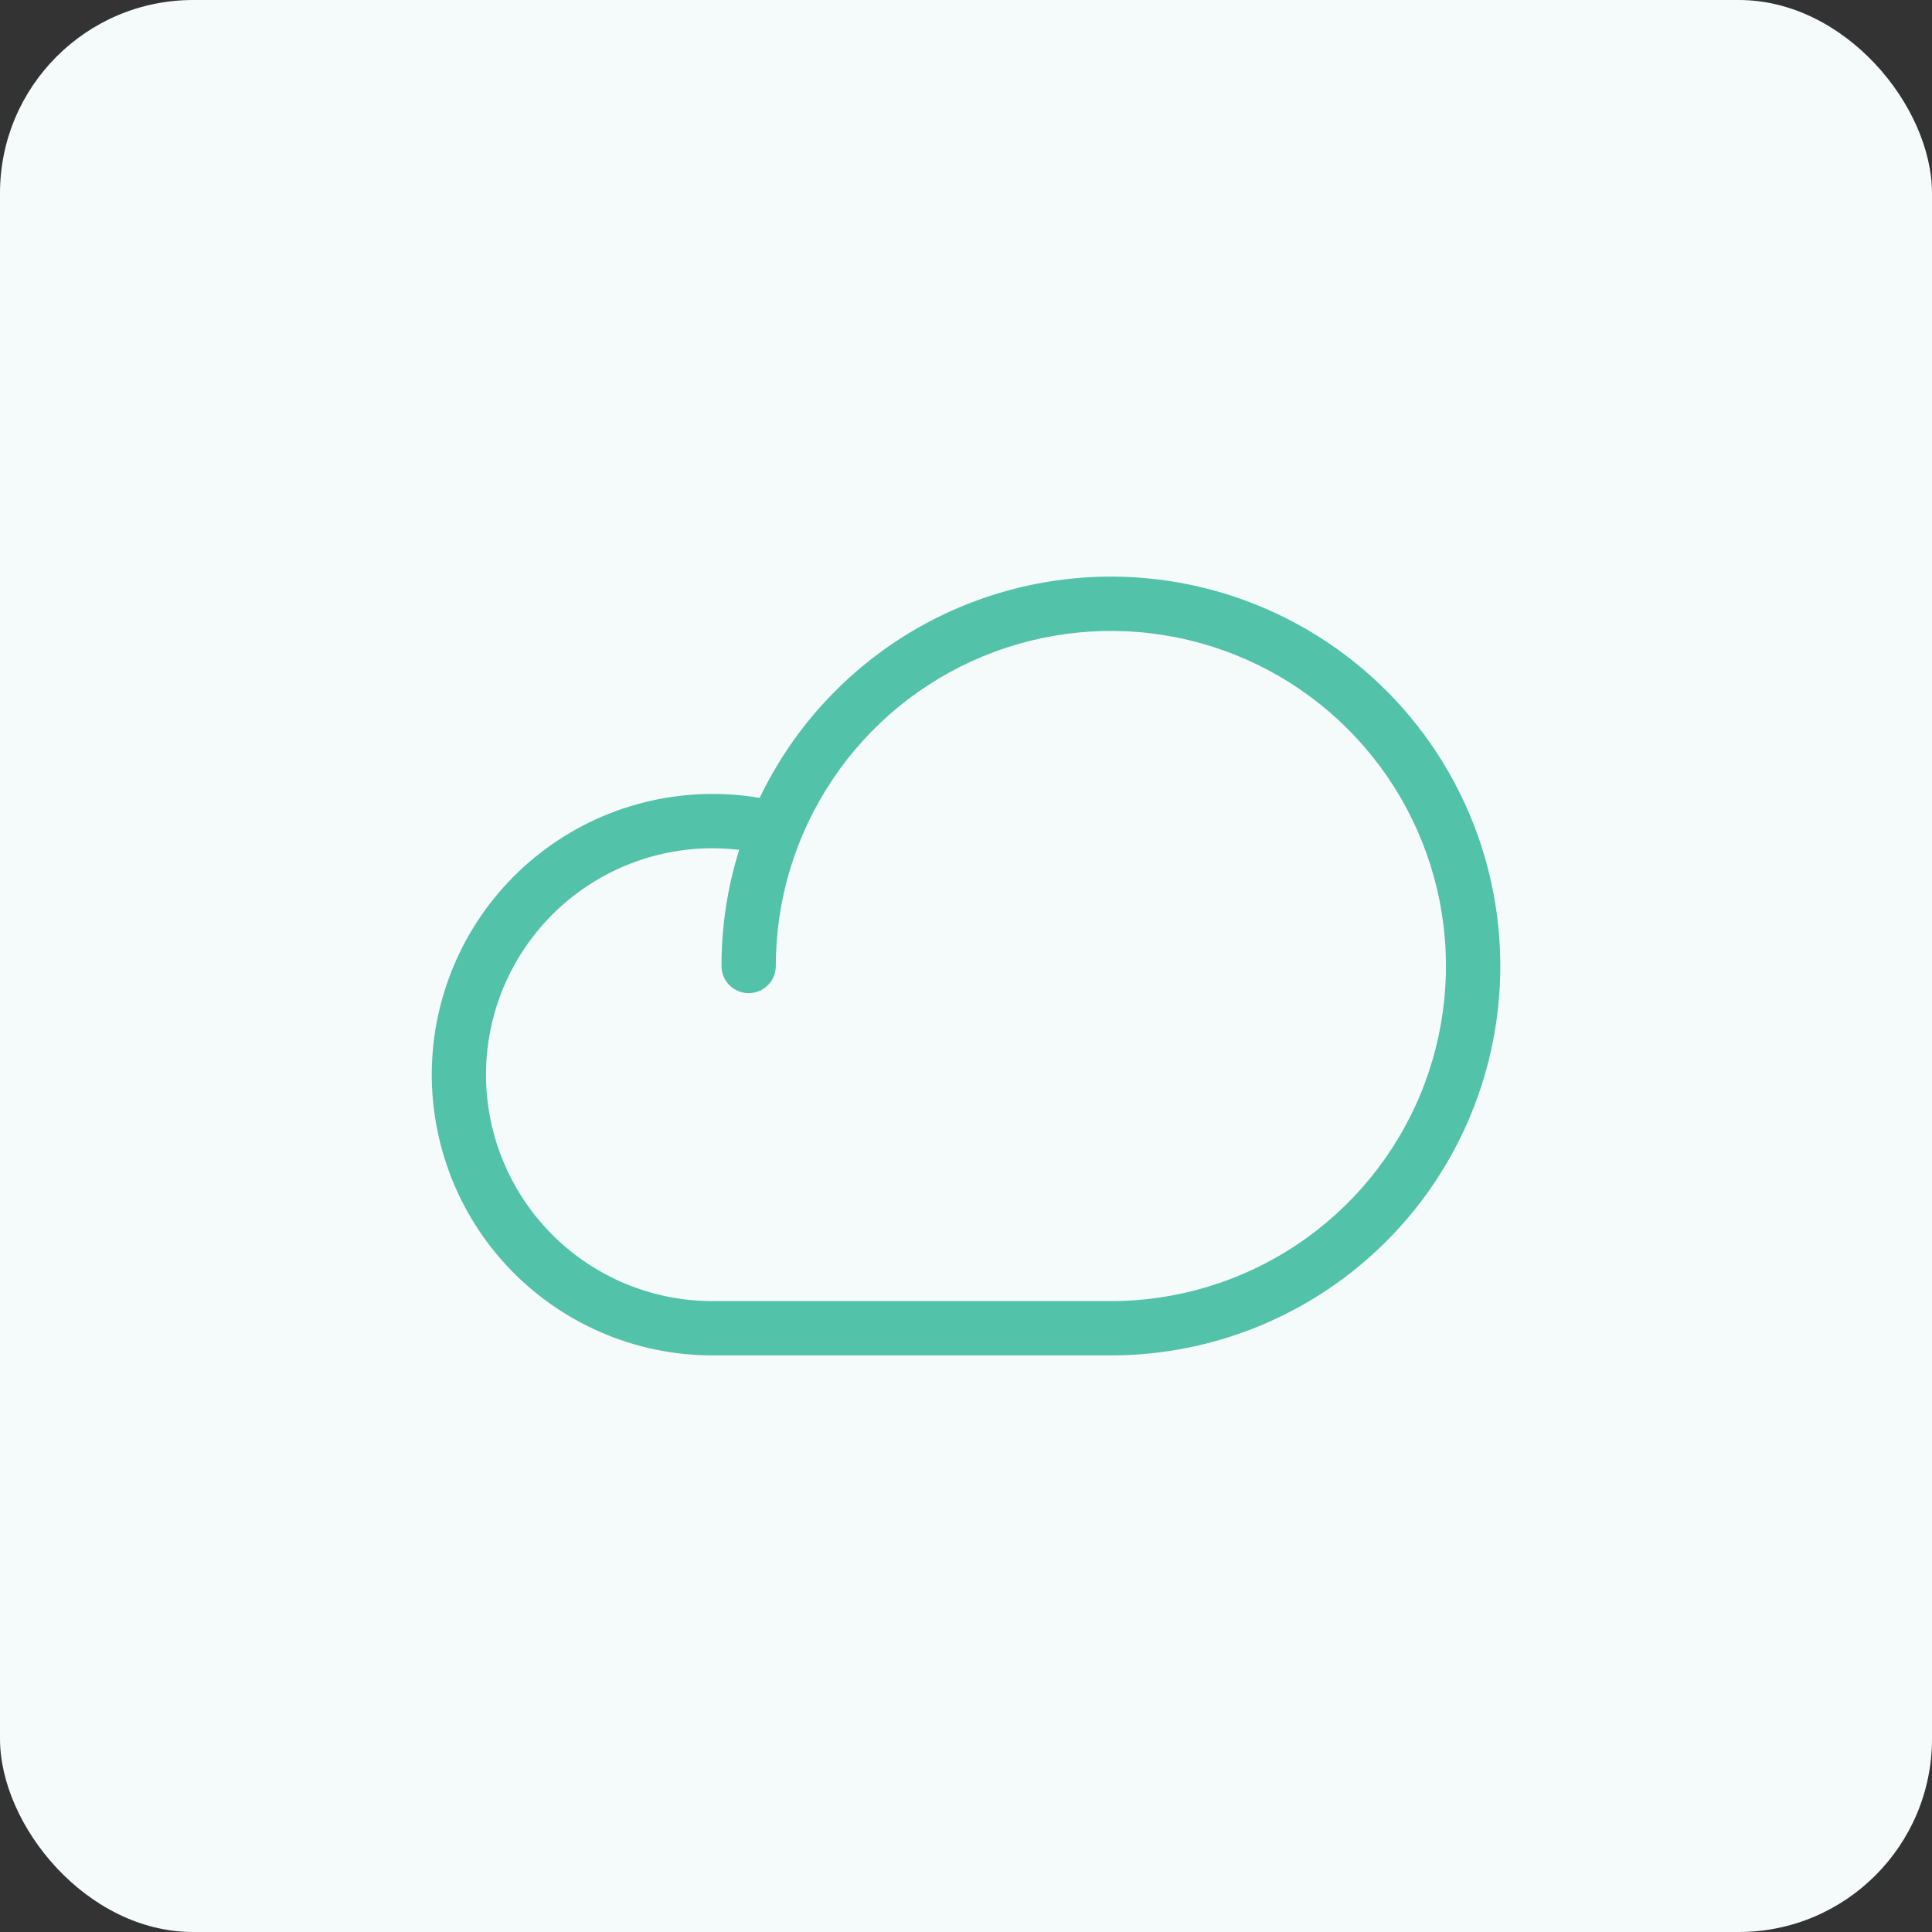
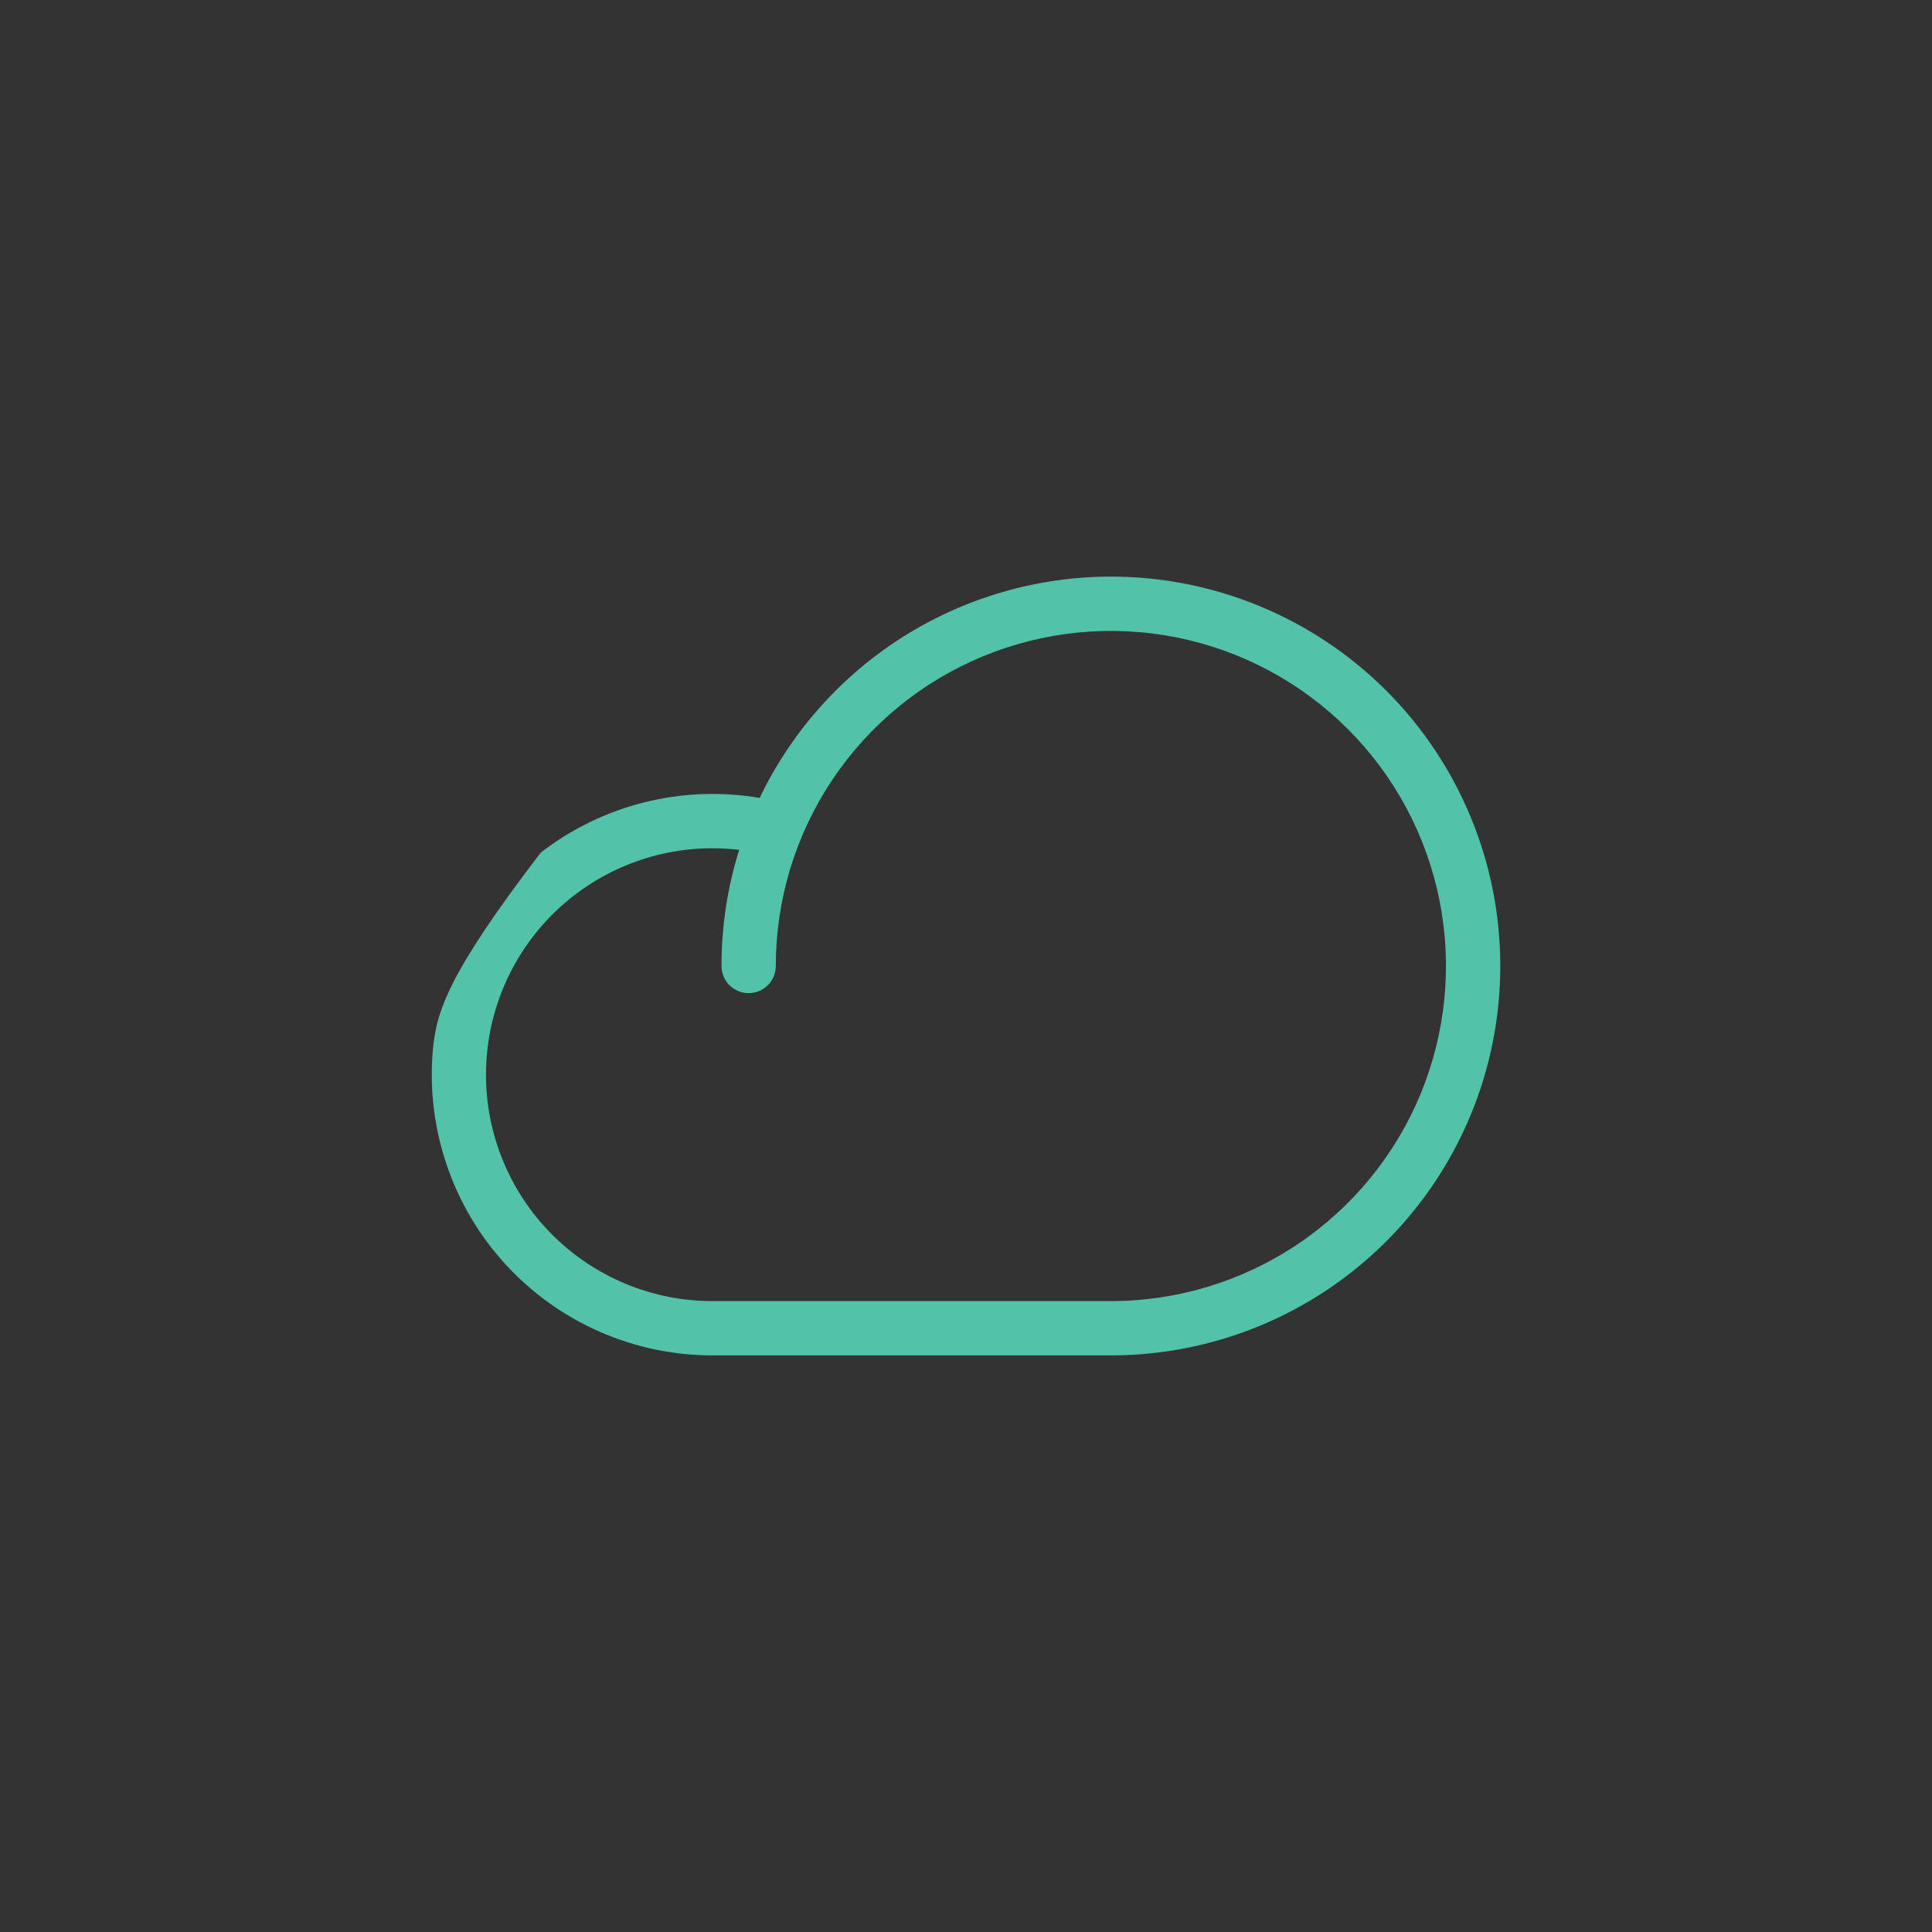
<svg xmlns="http://www.w3.org/2000/svg" width="40" height="40" viewBox="0 0 40 40" fill="none">
  <rect x="0" y="0" width="40" height="40" fill="#333333" stroke="none" />
-   <rect width="40" height="40" rx="4" fill="#F5FAFA" />
-   <path d="M23 11.938C21.479 11.939 19.99 12.37 18.703 13.18C17.417 13.991 16.385 15.149 15.728 16.52C14.935 16.385 14.122 16.416 13.342 16.611C12.561 16.806 11.83 17.161 11.194 17.654C10.558 18.146 10.031 18.766 9.646 19.472C9.262 20.179 9.028 20.958 8.96 21.759C8.892 22.561 8.992 23.368 9.252 24.129C9.512 24.891 9.927 25.59 10.471 26.182C11.015 26.774 11.677 27.248 12.413 27.571C13.15 27.895 13.945 28.062 14.75 28.062H23C25.138 28.062 27.189 27.213 28.701 25.701C30.213 24.189 31.062 22.138 31.062 20C31.062 17.862 30.213 15.811 28.701 14.299C27.189 12.787 25.138 11.938 23 11.938ZM23 26.938H14.75C13.507 26.938 12.315 26.444 11.435 25.565C10.556 24.686 10.062 23.493 10.062 22.25C10.062 21.007 10.556 19.814 11.435 18.935C12.315 18.056 13.507 17.562 14.75 17.562C14.935 17.563 15.12 17.574 15.304 17.595C15.06 18.374 14.937 19.184 14.938 20C14.938 20.149 14.997 20.292 15.102 20.398C15.208 20.503 15.351 20.562 15.5 20.562C15.649 20.562 15.792 20.503 15.898 20.398C16.003 20.292 16.062 20.149 16.062 20C16.062 18.628 16.469 17.287 17.232 16.146C17.994 15.005 19.077 14.116 20.345 13.591C21.613 13.066 23.008 12.928 24.353 13.196C25.699 13.463 26.935 14.124 27.905 15.094C28.876 16.065 29.537 17.301 29.804 18.647C30.072 19.992 29.934 21.387 29.409 22.655C28.884 23.922 27.995 25.006 26.854 25.768C25.713 26.531 24.372 26.938 23 26.938Z" fill="#52C2A8" />
+   <path d="M23 11.938C21.479 11.939 19.99 12.37 18.703 13.18C17.417 13.991 16.385 15.149 15.728 16.52C14.935 16.385 14.122 16.416 13.342 16.611C12.561 16.806 11.83 17.161 11.194 17.654C9.262 20.179 9.028 20.958 8.96 21.759C8.892 22.561 8.992 23.368 9.252 24.129C9.512 24.891 9.927 25.59 10.471 26.182C11.015 26.774 11.677 27.248 12.413 27.571C13.15 27.895 13.945 28.062 14.75 28.062H23C25.138 28.062 27.189 27.213 28.701 25.701C30.213 24.189 31.062 22.138 31.062 20C31.062 17.862 30.213 15.811 28.701 14.299C27.189 12.787 25.138 11.938 23 11.938ZM23 26.938H14.75C13.507 26.938 12.315 26.444 11.435 25.565C10.556 24.686 10.062 23.493 10.062 22.25C10.062 21.007 10.556 19.814 11.435 18.935C12.315 18.056 13.507 17.562 14.75 17.562C14.935 17.563 15.12 17.574 15.304 17.595C15.06 18.374 14.937 19.184 14.938 20C14.938 20.149 14.997 20.292 15.102 20.398C15.208 20.503 15.351 20.562 15.5 20.562C15.649 20.562 15.792 20.503 15.898 20.398C16.003 20.292 16.062 20.149 16.062 20C16.062 18.628 16.469 17.287 17.232 16.146C17.994 15.005 19.077 14.116 20.345 13.591C21.613 13.066 23.008 12.928 24.353 13.196C25.699 13.463 26.935 14.124 27.905 15.094C28.876 16.065 29.537 17.301 29.804 18.647C30.072 19.992 29.934 21.387 29.409 22.655C28.884 23.922 27.995 25.006 26.854 25.768C25.713 26.531 24.372 26.938 23 26.938Z" fill="#52C2A8" />
</svg>